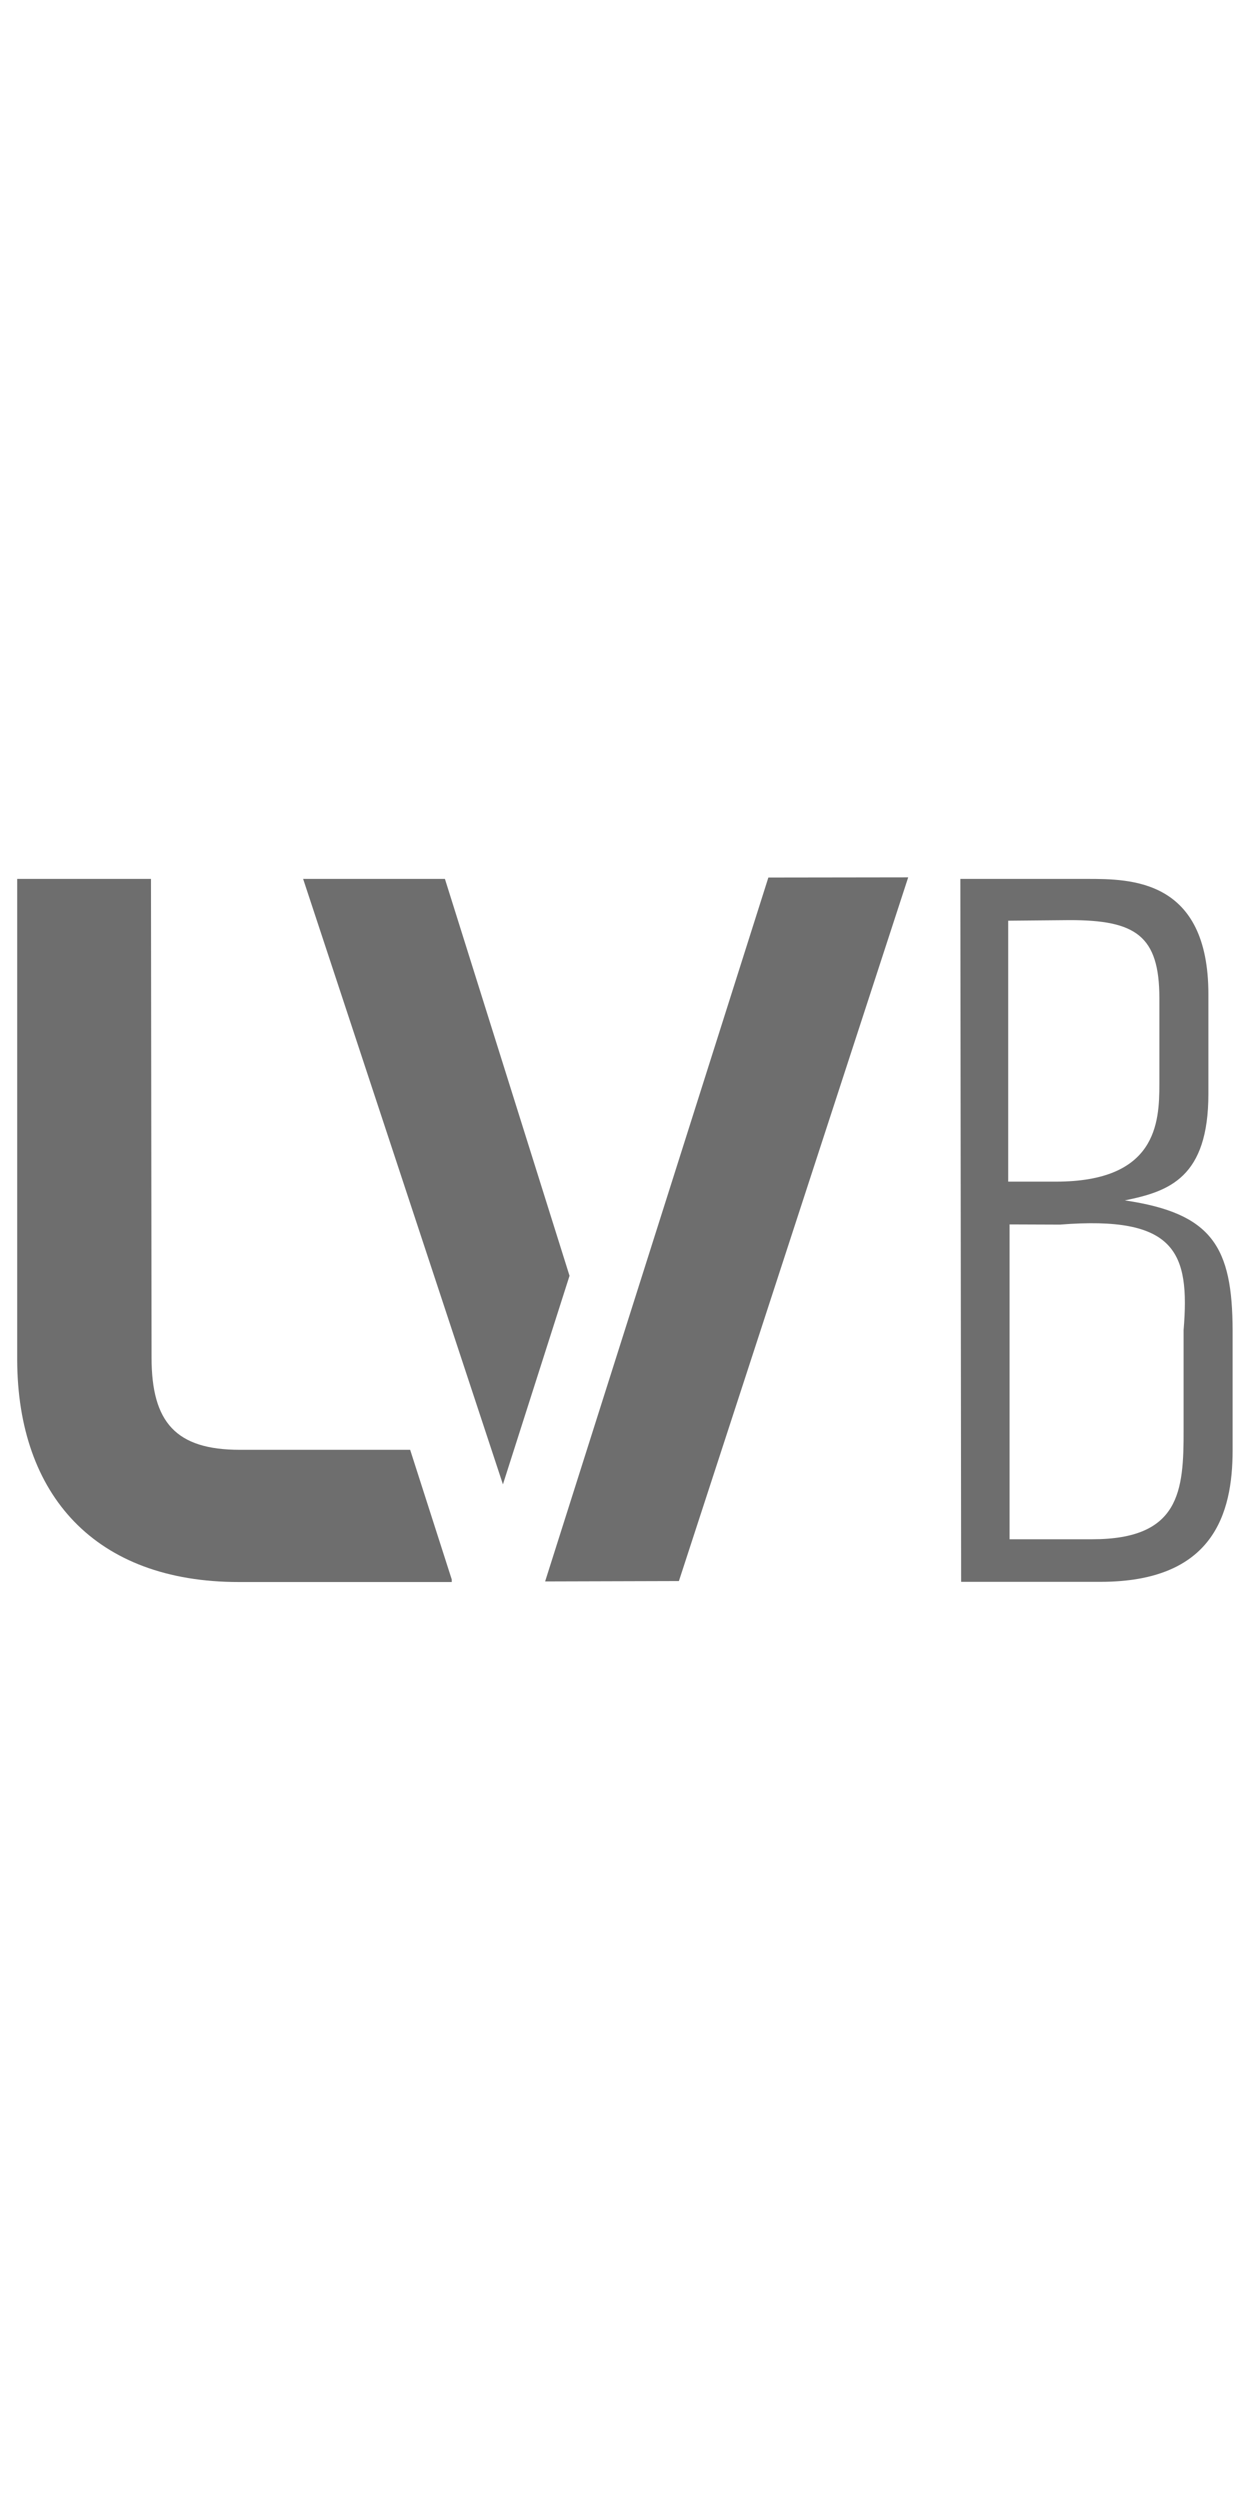
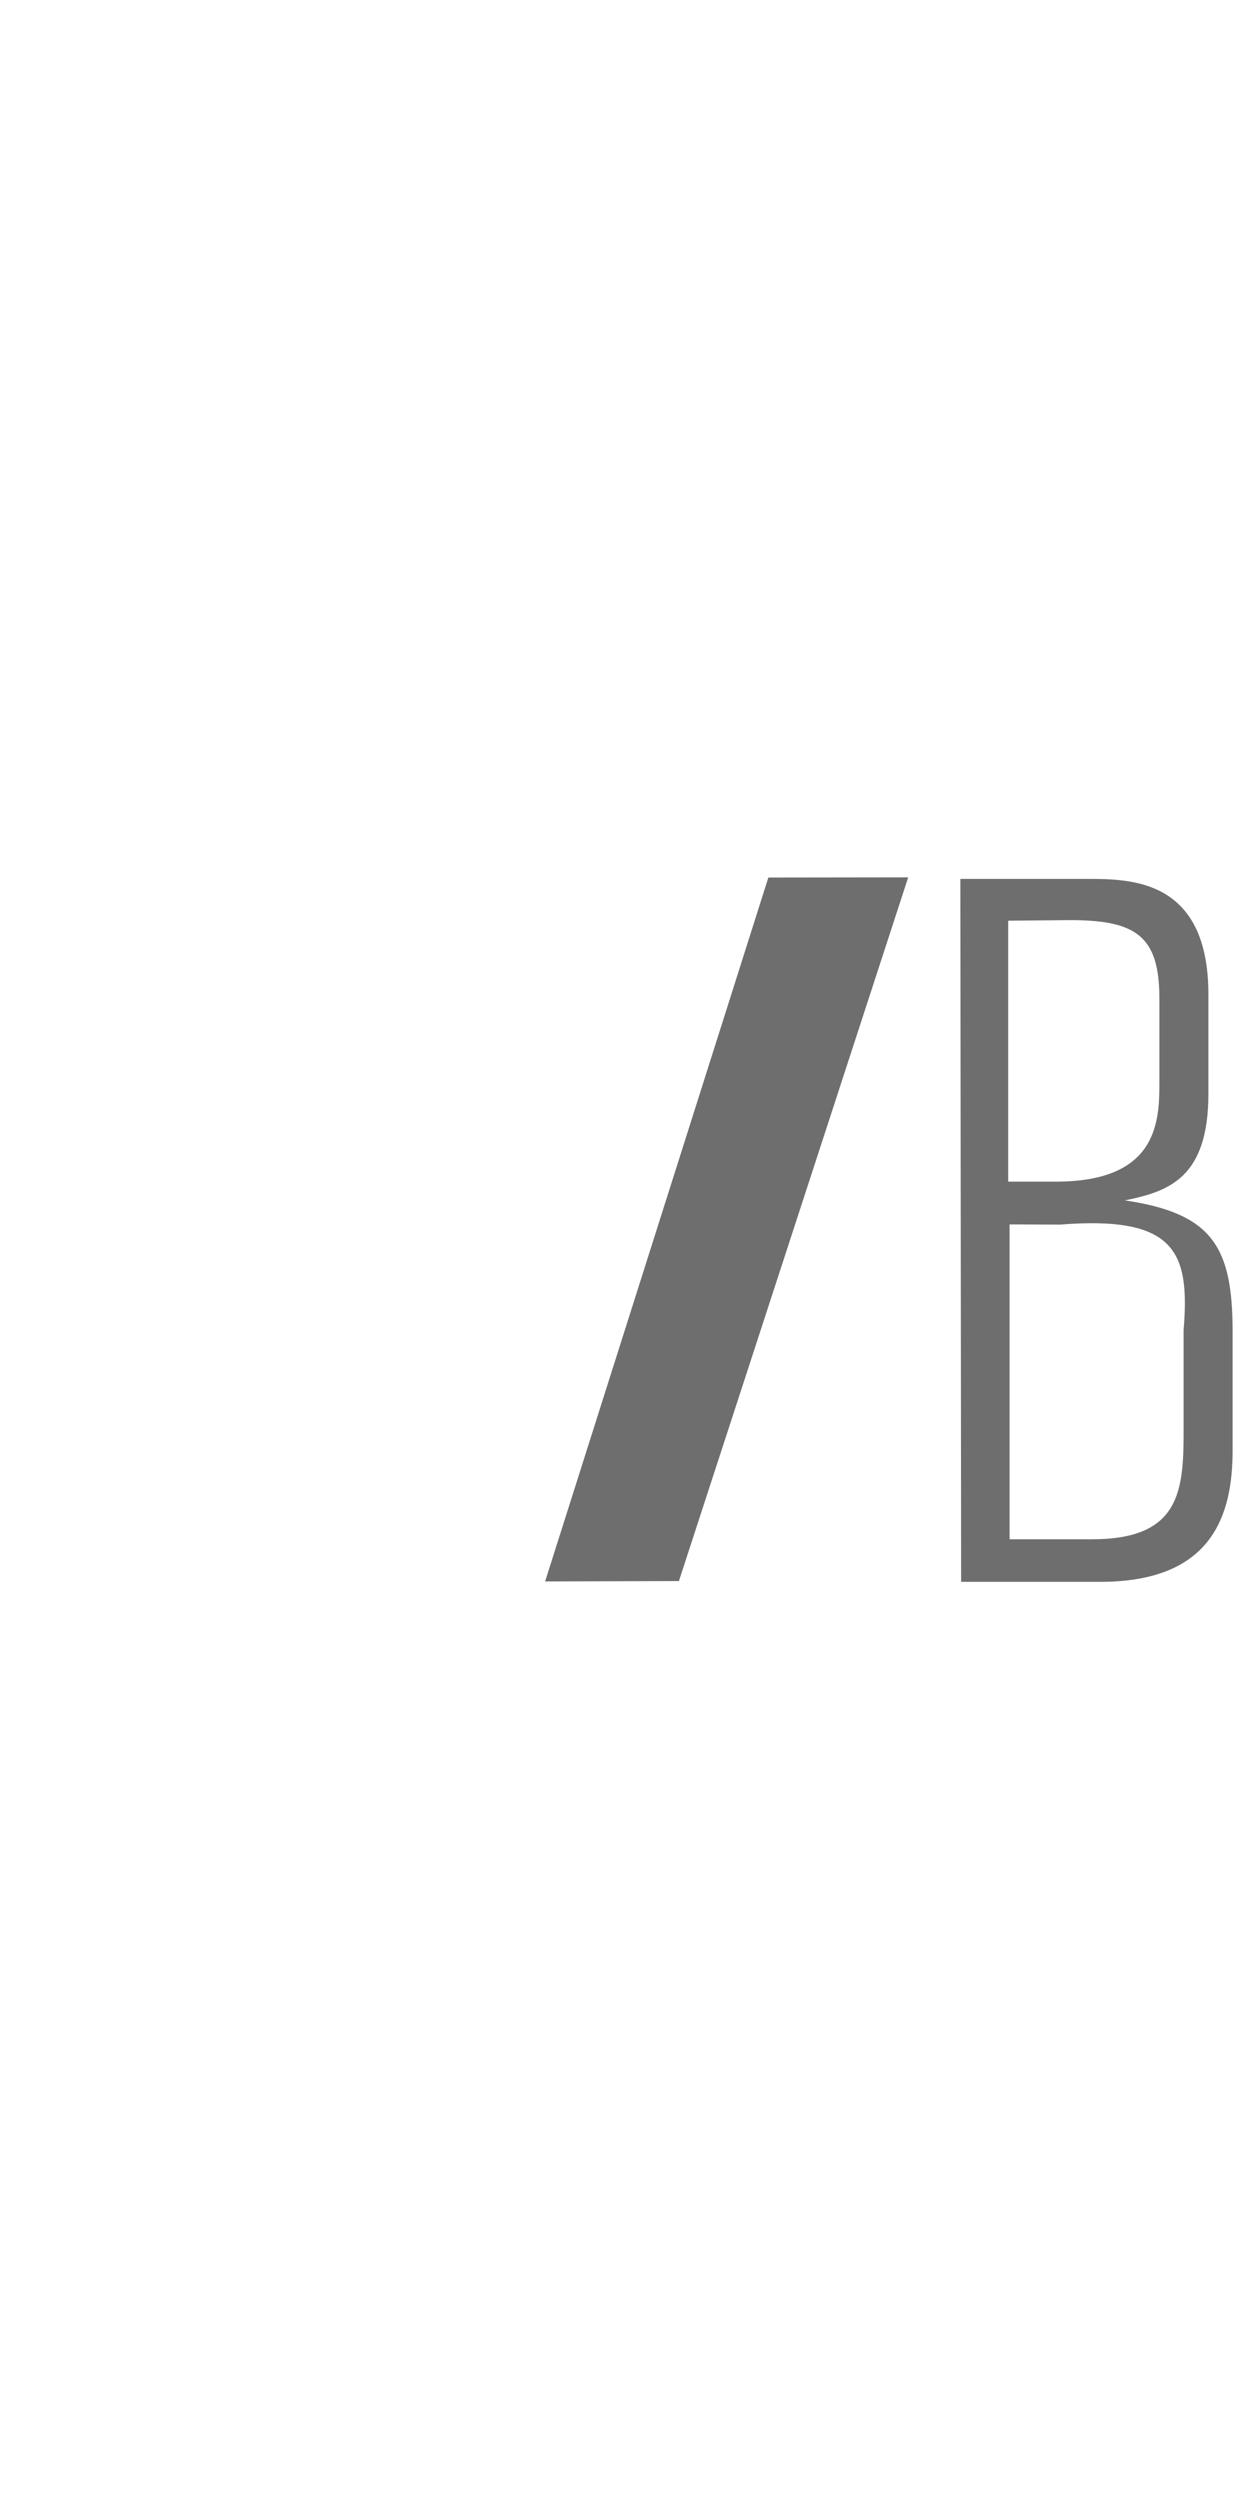
<svg xmlns="http://www.w3.org/2000/svg" viewBox="0 0 64 128">
  <defs>
    <style>.cls-1{fill:#6e6e6e;}</style>
  </defs>
  <g id="Isolationsmodus">
    <path class="cls-1" d="M51.69,62.69l0,16.12h4.23c4.49,0,4.69-2.45,4.68-5.61v-5.1c.33-4-.41-5.87-6.33-5.4Zm-.07-15.55,0,13.36h2.44c5.15,0,5.3-3,5.3-5V51.11c0-3.21-1.22-4-4.59-4ZM49.17,45h6.48c2.24,0,6.22,0,6.22,5.91V56c0,4.29-2,5-4.28,5.46,4.49.66,5.51,2.39,5.52,6.67v6.12c0,3.27-1,6.74-6.77,6.74H49.21Z" />
-     <path class="cls-1" d="M21,74.23H12.28c-3.27,0-4.52-1.4-4.52-4.72L7.73,45H.88l0,24.65C.91,76.54,4.86,81,12.23,81l10.9,0v-.13Z" />
-     <path class="cls-1" d="M25.75,76,15.52,45h7.26l6.38,20.32Z" />
    <polygon class="cls-1" points="46.5 44.92 39.34 44.93 27.91 80.97 34.76 80.95 46.5 44.92" />
  </g>
</svg>